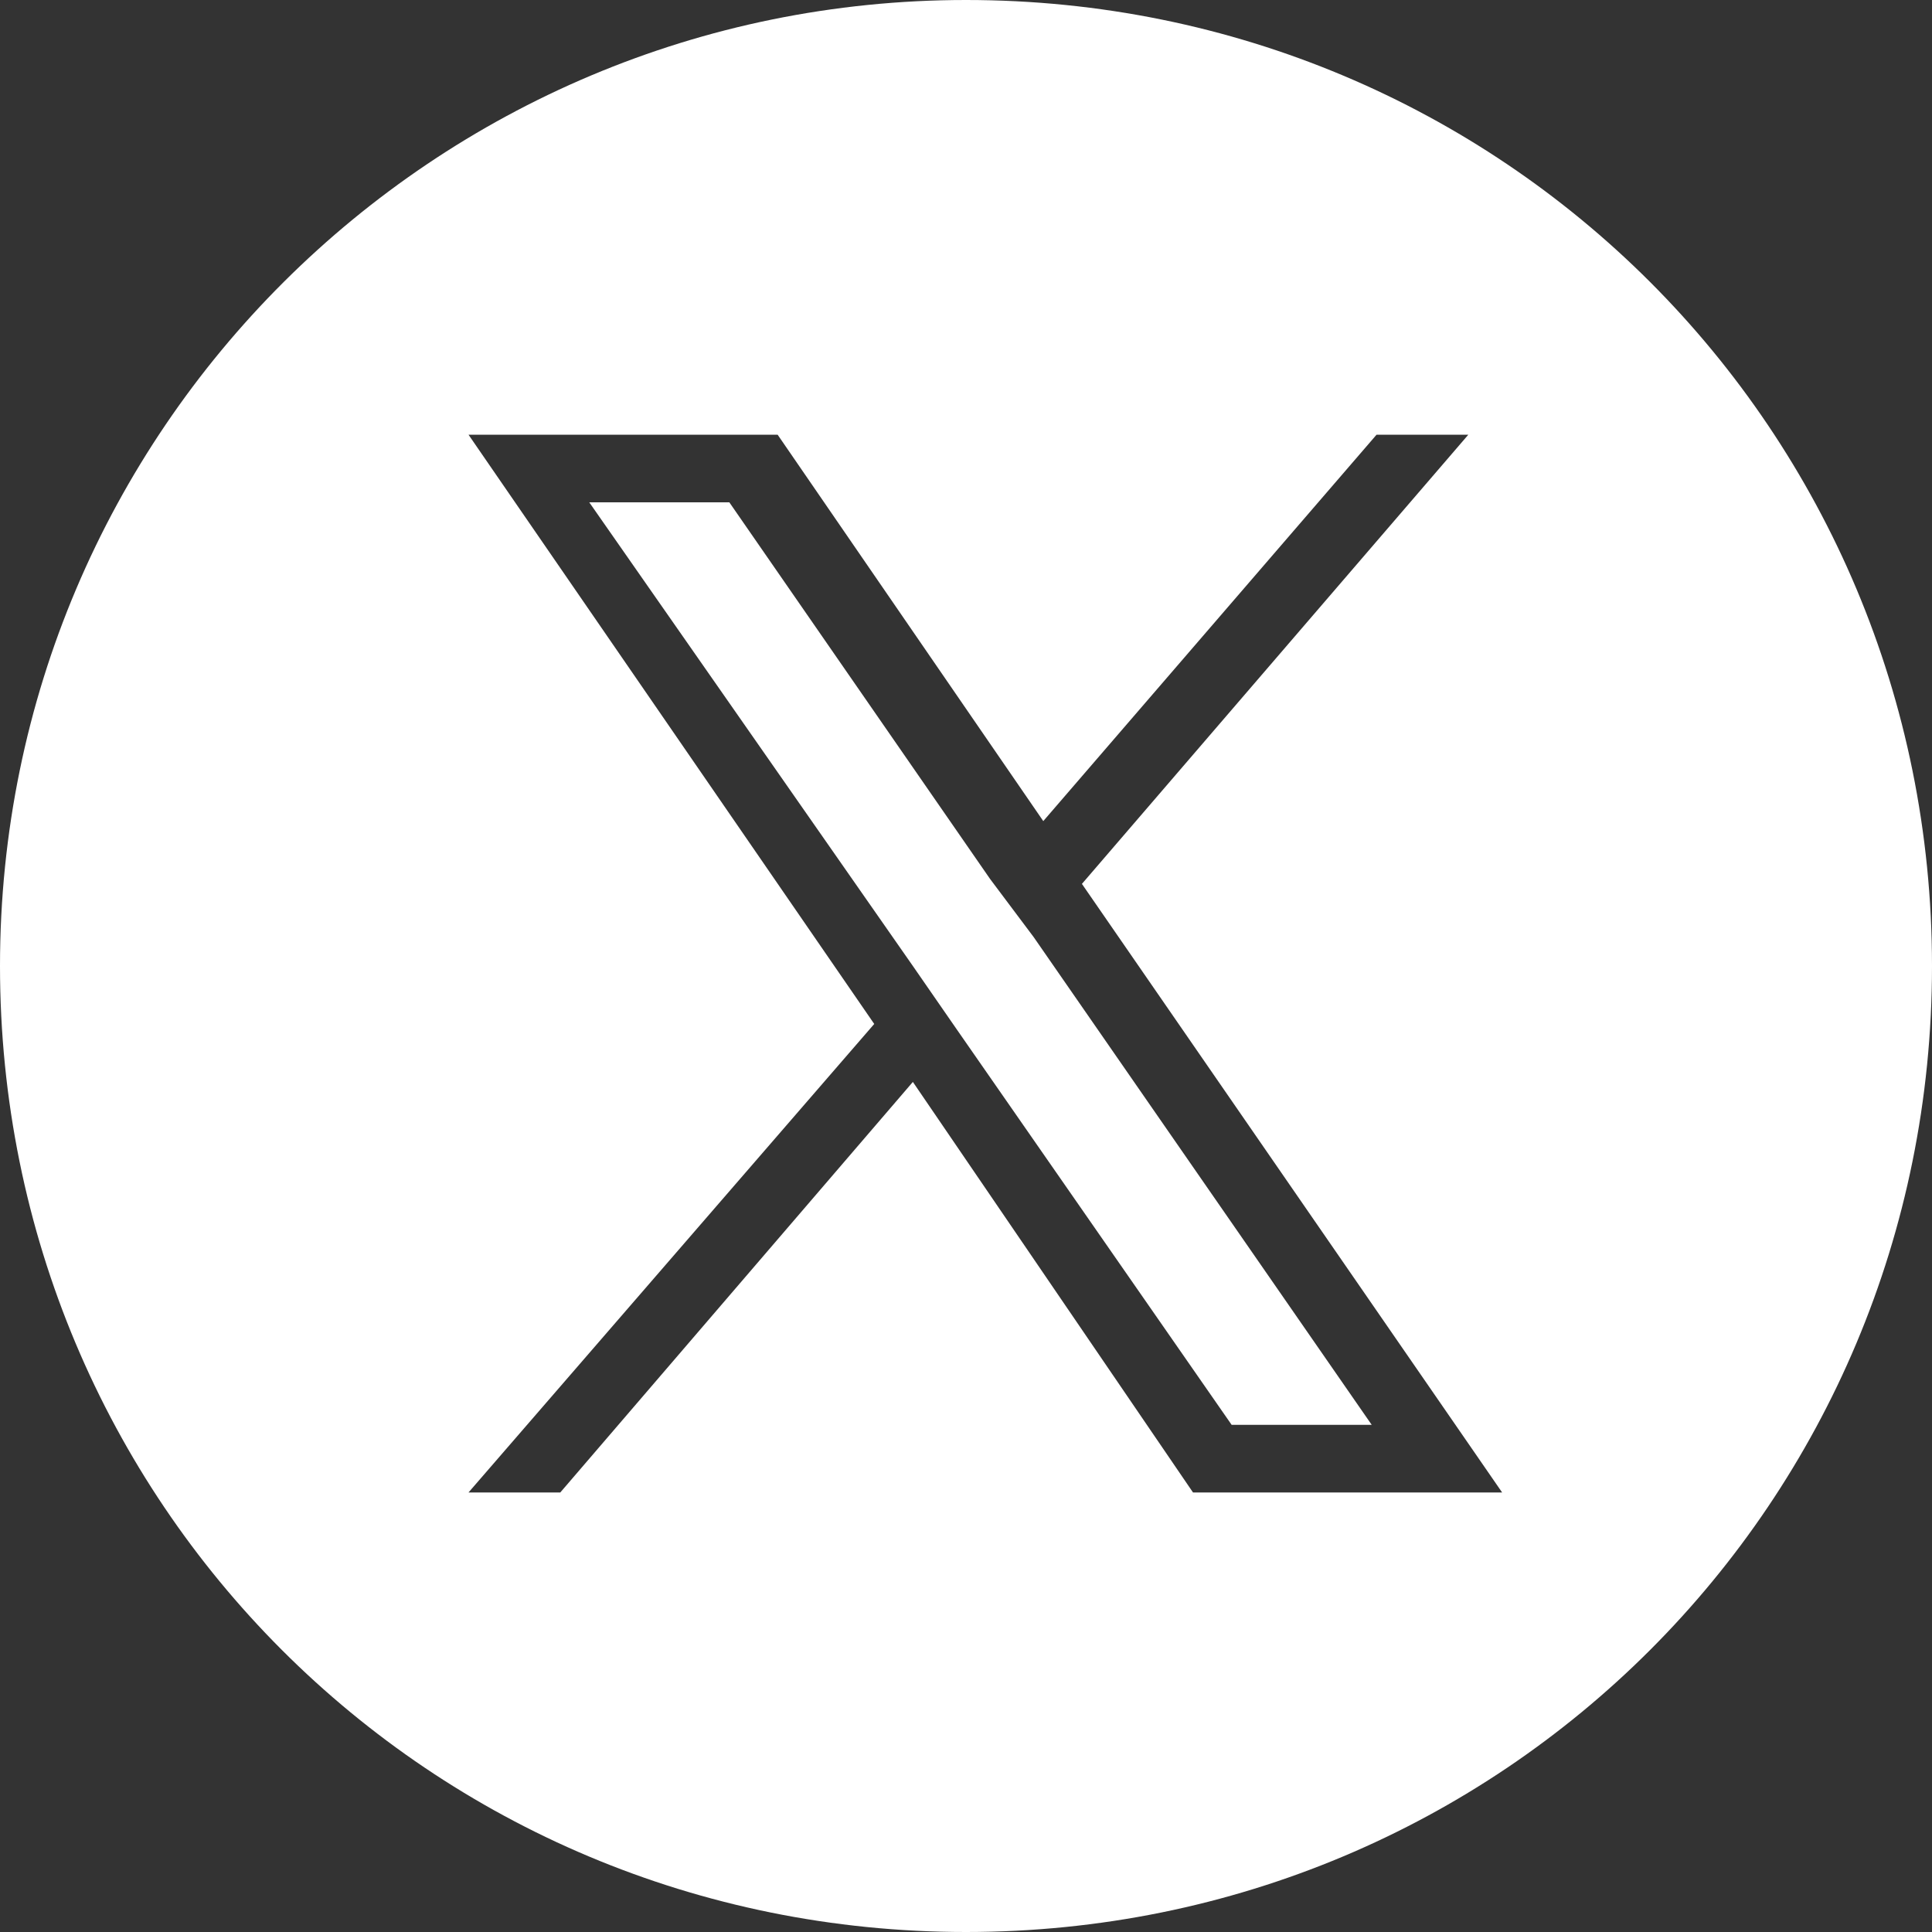
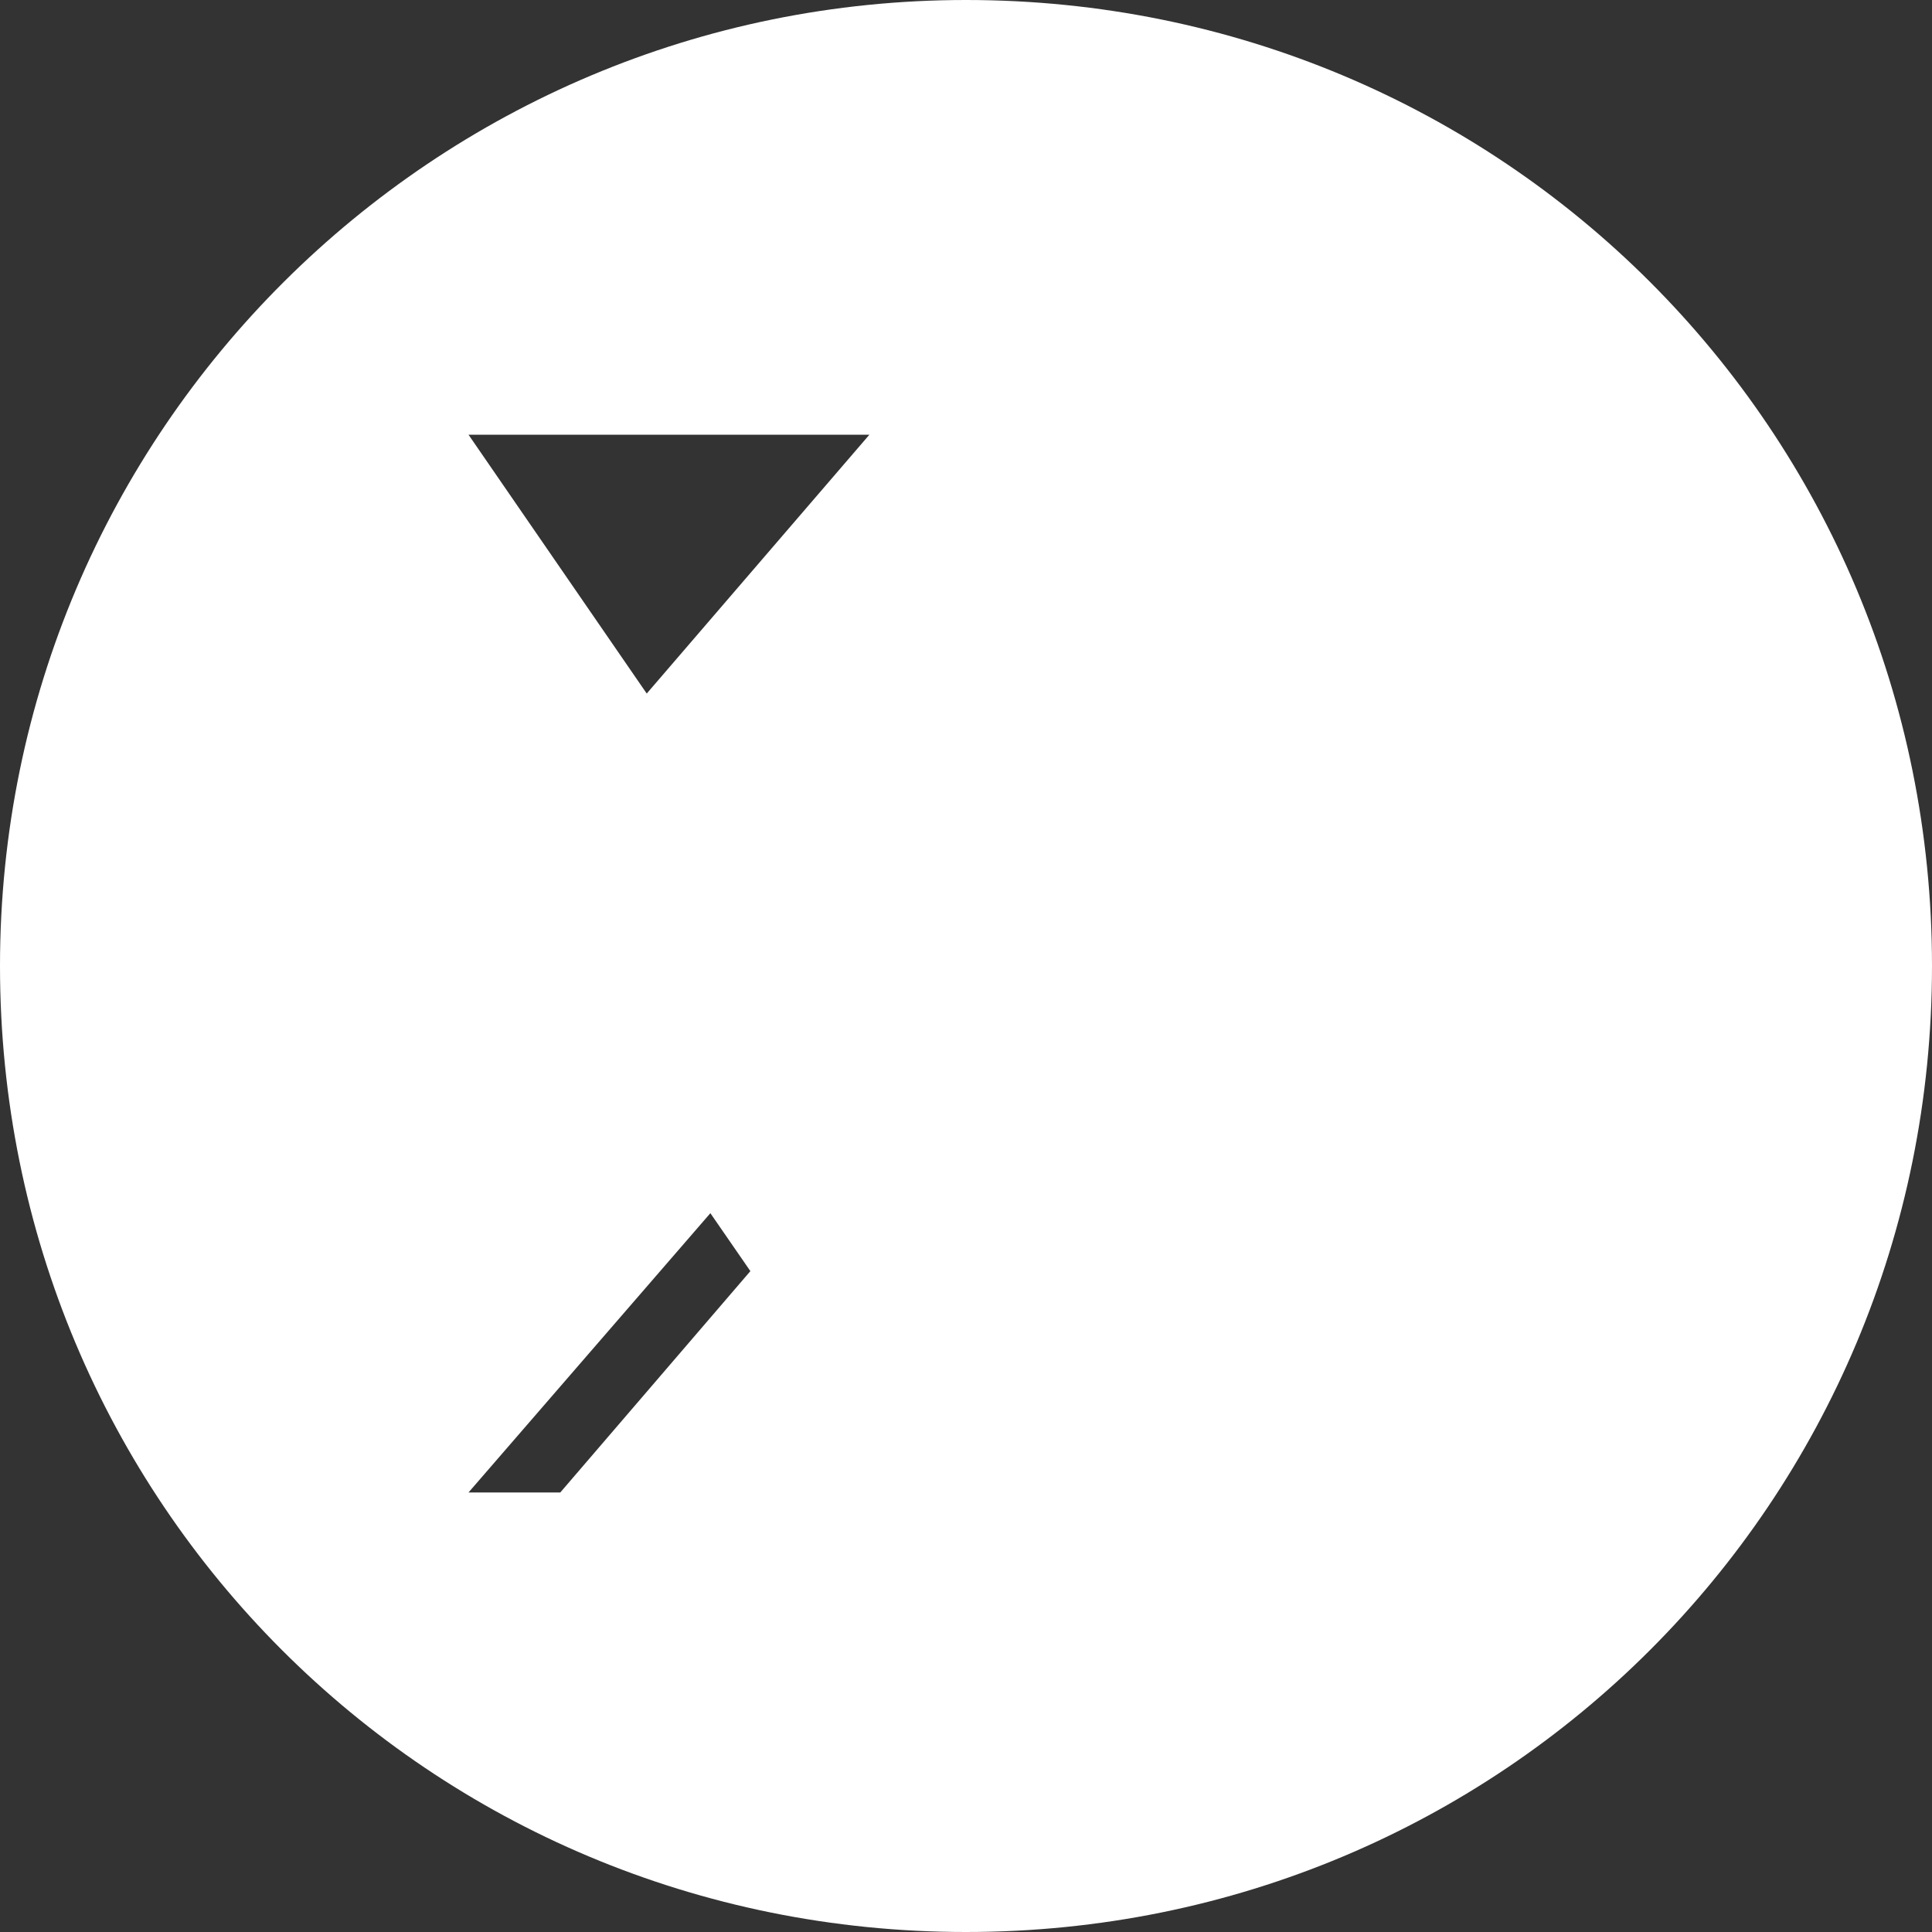
<svg xmlns="http://www.w3.org/2000/svg" id="_レイヤー_1" data-name="レイヤー_1" version="1.1" viewBox="0 0 40 40">
  <rect x="0" y="0" width="40" height="40" fill="#333333" stroke="none" />
  <defs>
    <style>
      .st0 {
        fill: #fff;
      }
    </style>
  </defs>
-   <polygon class="st0" points="20.5 18.2 15.1 10.4 12.2 10.4 18.9 20 19.8 21.3 19.8 21.3 25.5 29.5 28.4 29.5 21.4 19.4 20.5 18.2" />
-   <path class="st0" d="M20,0C9,0,0,8.9,0,20s8.9,20,20,20,20-8.9,20-20S31.1,0,20,0ZM24.7,30.9l-5.8-8.5-7.3,8.5h-1.9l8.4-9.7-8.4-12.2h6.4l5.5,8,6.9-8h1.9l-8,9.3h0l8.7,12.6h-6.4Z" />
+   <path class="st0" d="M20,0C9,0,0,8.9,0,20s8.9,20,20,20,20-8.9,20-20S31.1,0,20,0ZM24.7,30.9l-5.8-8.5-7.3,8.5h-1.9l8.4-9.7-8.4-12.2h6.4h1.9l-8,9.3h0l8.7,12.6h-6.4Z" />
</svg>